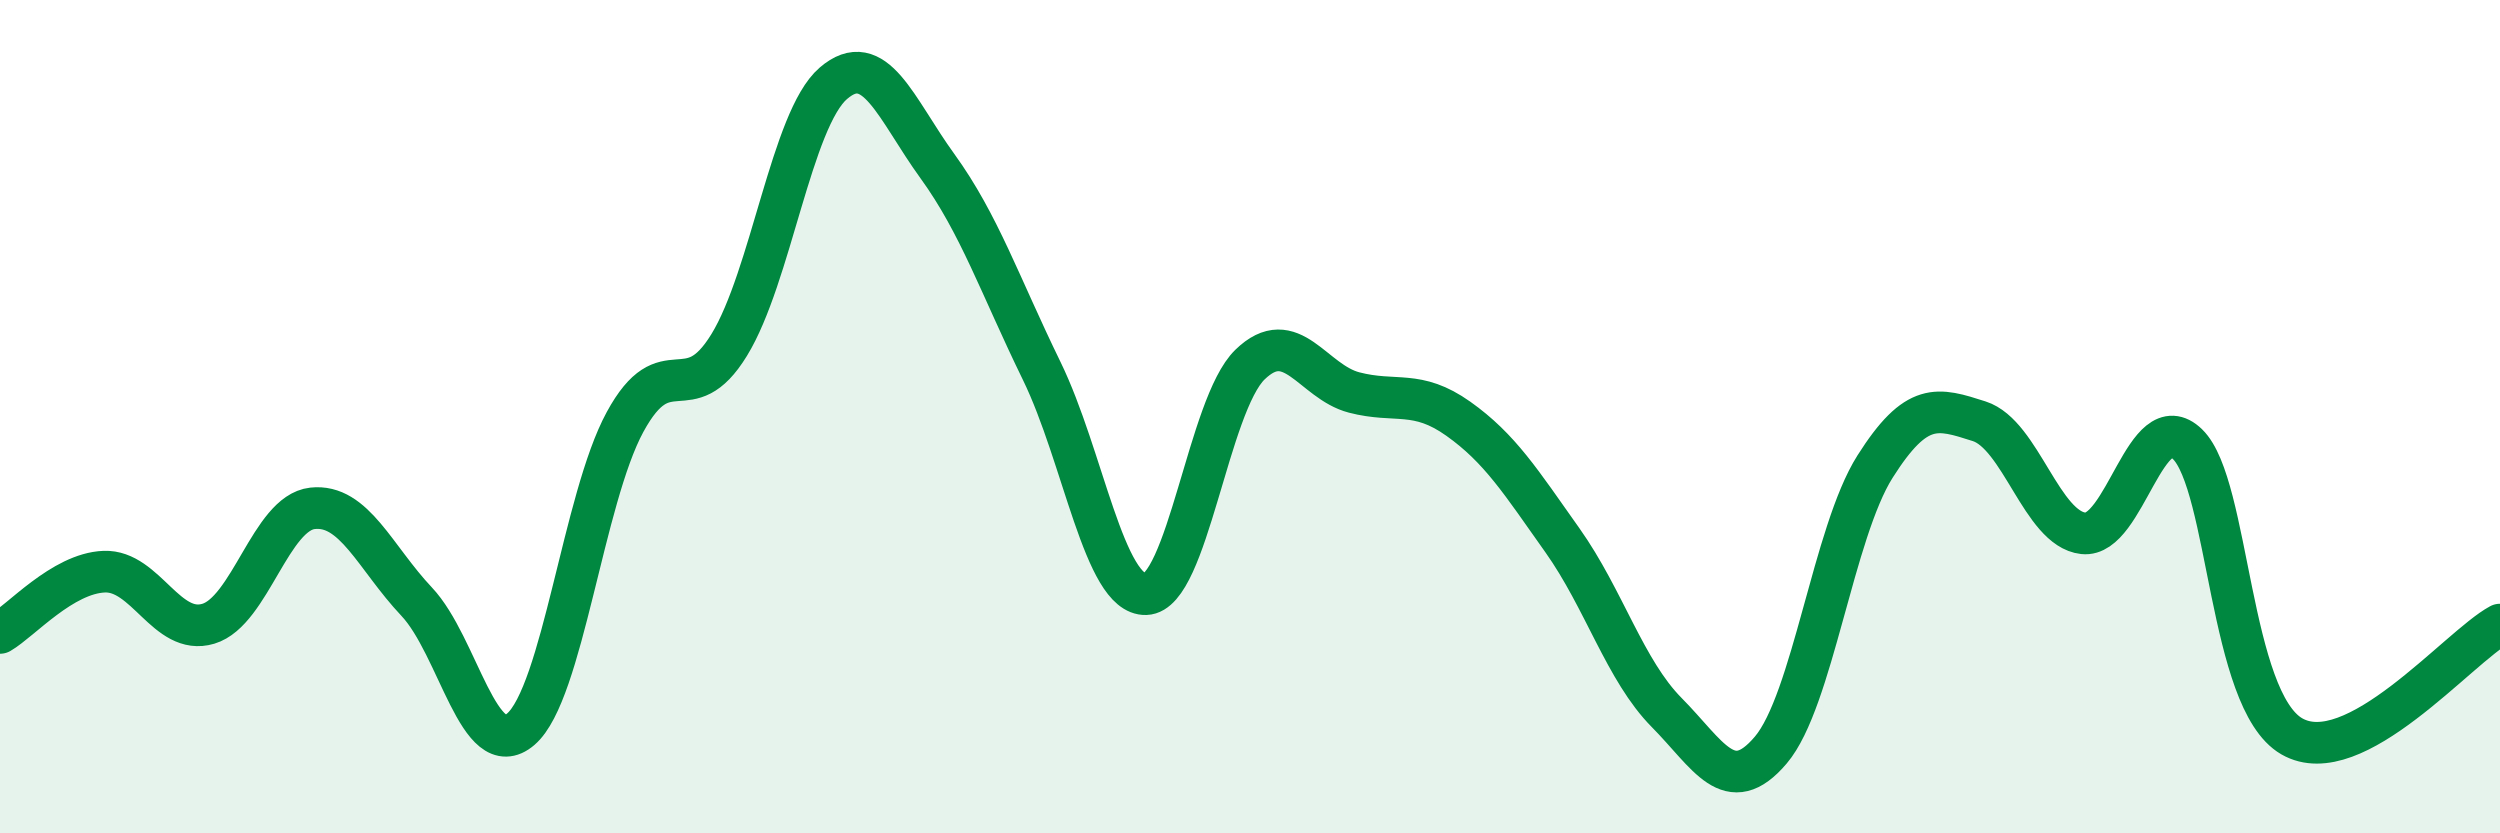
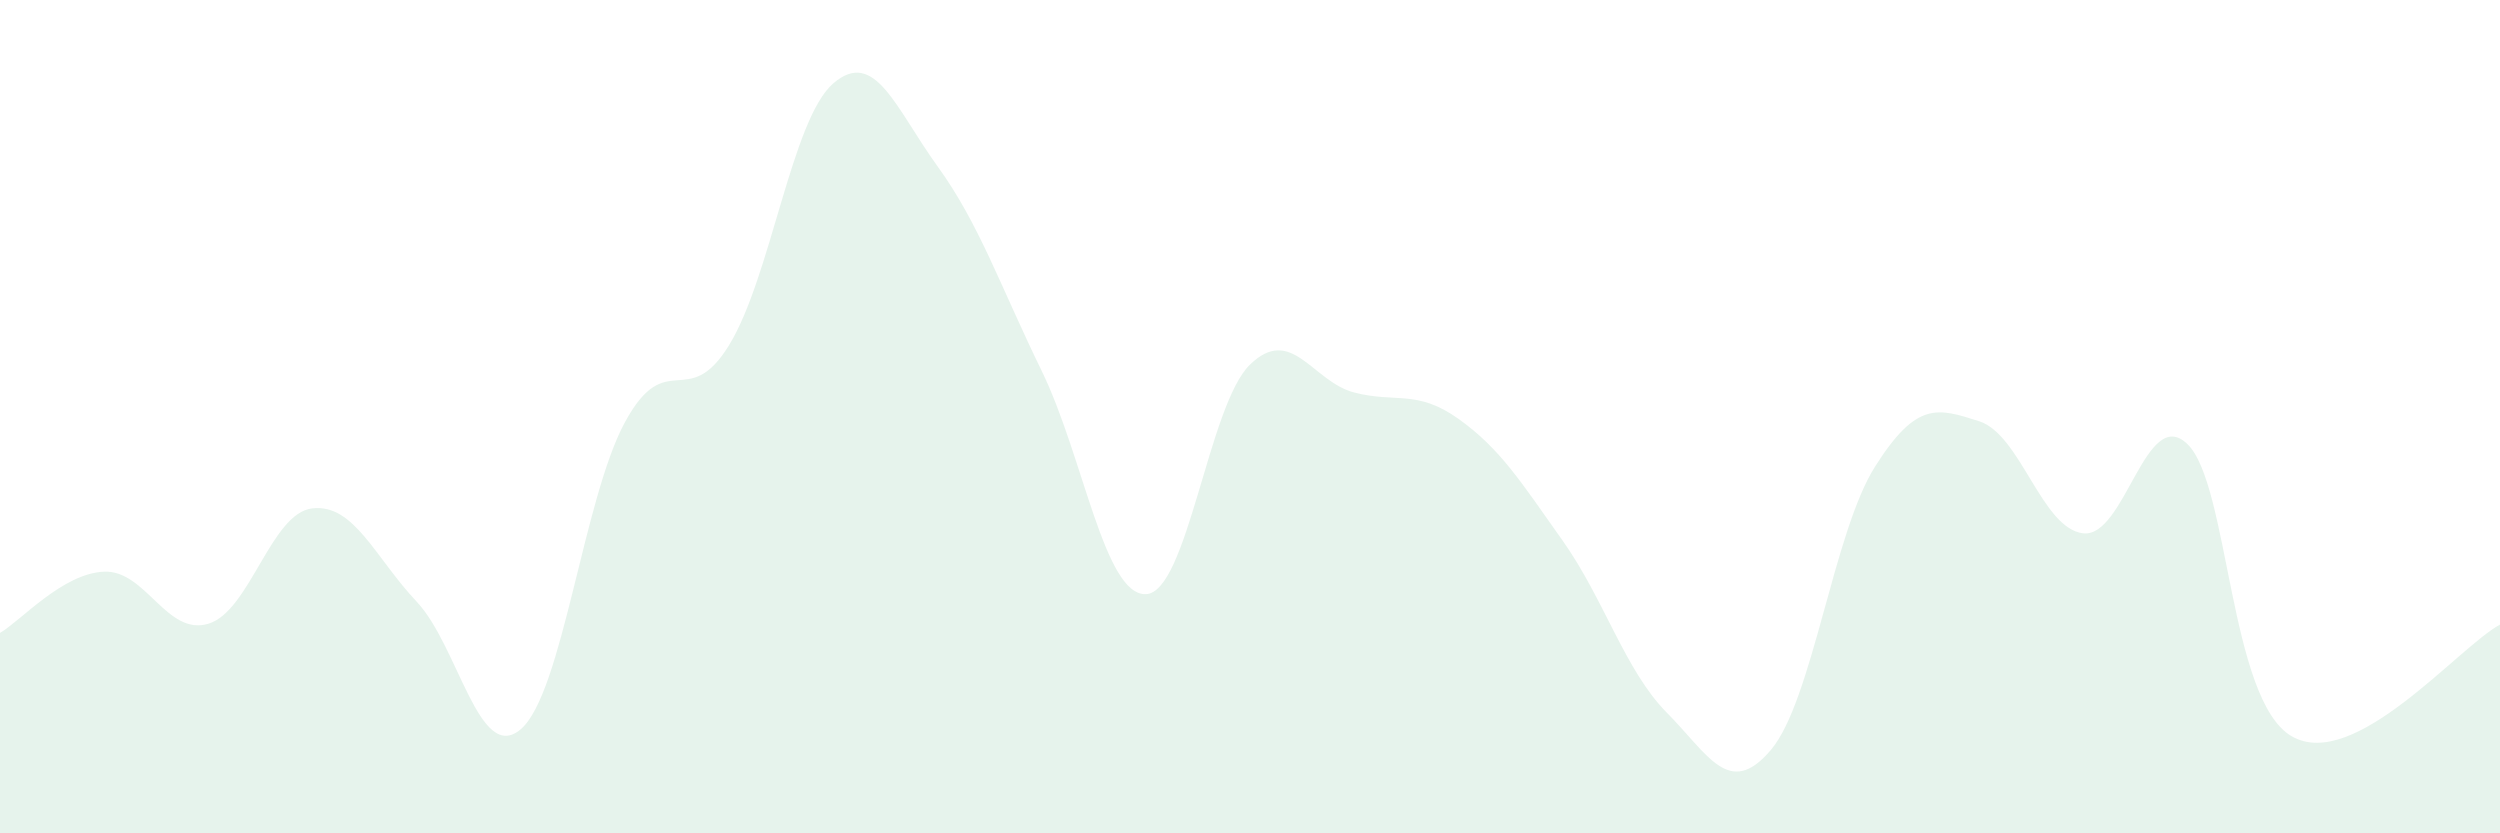
<svg xmlns="http://www.w3.org/2000/svg" width="60" height="20" viewBox="0 0 60 20">
  <path d="M 0,15.19 C 0.5,14.9 1.5,13.76 2.5,13.72 C 3.5,13.68 4,15.27 5,14.97 C 6,14.67 6.5,12.31 7.5,12.2 C 8.5,12.09 9,13.38 10,14.44 C 11,15.5 11.5,18.36 12.5,17.5 C 13.5,16.64 14,11.97 15,10.13 C 16,8.29 16.5,9.91 17.5,8.28 C 18.5,6.65 19,2.86 20,2 C 21,1.14 21.5,2.61 22.5,3.99 C 23.5,5.37 24,6.85 25,8.9 C 26,10.95 26.5,14.29 27.5,14.26 C 28.5,14.23 29,9.72 30,8.75 C 31,7.78 31.5,9.16 32.5,9.42 C 33.5,9.68 34,9.34 35,10.05 C 36,10.76 36.5,11.56 37.5,12.97 C 38.5,14.38 39,16.09 40,17.1 C 41,18.11 41.5,19.18 42.5,18 C 43.5,16.82 44,12.78 45,11.2 C 46,9.62 46.5,9.79 47.5,10.11 C 48.5,10.43 49,12.69 50,12.8 C 51,12.91 51.5,9.69 52.5,10.66 C 53.5,11.63 53.5,16.8 55,17.67 C 56.5,18.54 59,15.53 60,14.99L60 20L0 20Z" fill="#008740" opacity="0.1" stroke-linecap="round" stroke-linejoin="round" />
-   <path d="M 0,15.19 C 0.5,14.9 1.5,13.76 2.5,13.72 C 3.5,13.68 4,15.27 5,14.97 C 6,14.67 6.5,12.31 7.5,12.2 C 8.5,12.09 9,13.38 10,14.44 C 11,15.5 11.5,18.36 12.5,17.5 C 13.5,16.64 14,11.97 15,10.13 C 16,8.29 16.5,9.91 17.5,8.28 C 18.5,6.65 19,2.86 20,2 C 21,1.14 21.5,2.61 22.5,3.99 C 23.5,5.37 24,6.85 25,8.9 C 26,10.95 26.5,14.29 27.5,14.26 C 28.5,14.23 29,9.72 30,8.75 C 31,7.78 31.5,9.16 32.5,9.42 C 33.5,9.68 34,9.34 35,10.05 C 36,10.76 36.5,11.56 37.5,12.97 C 38.5,14.38 39,16.09 40,17.1 C 41,18.11 41.5,19.18 42.5,18 C 43.5,16.82 44,12.78 45,11.2 C 46,9.62 46.5,9.79 47.5,10.11 C 48.5,10.43 49,12.69 50,12.8 C 51,12.91 51.5,9.69 52.5,10.66 C 53.5,11.63 53.5,16.8 55,17.67 C 56.5,18.54 59,15.53 60,14.99" stroke="#008740" stroke-width="1" fill="none" stroke-linecap="round" stroke-linejoin="round" />
</svg>